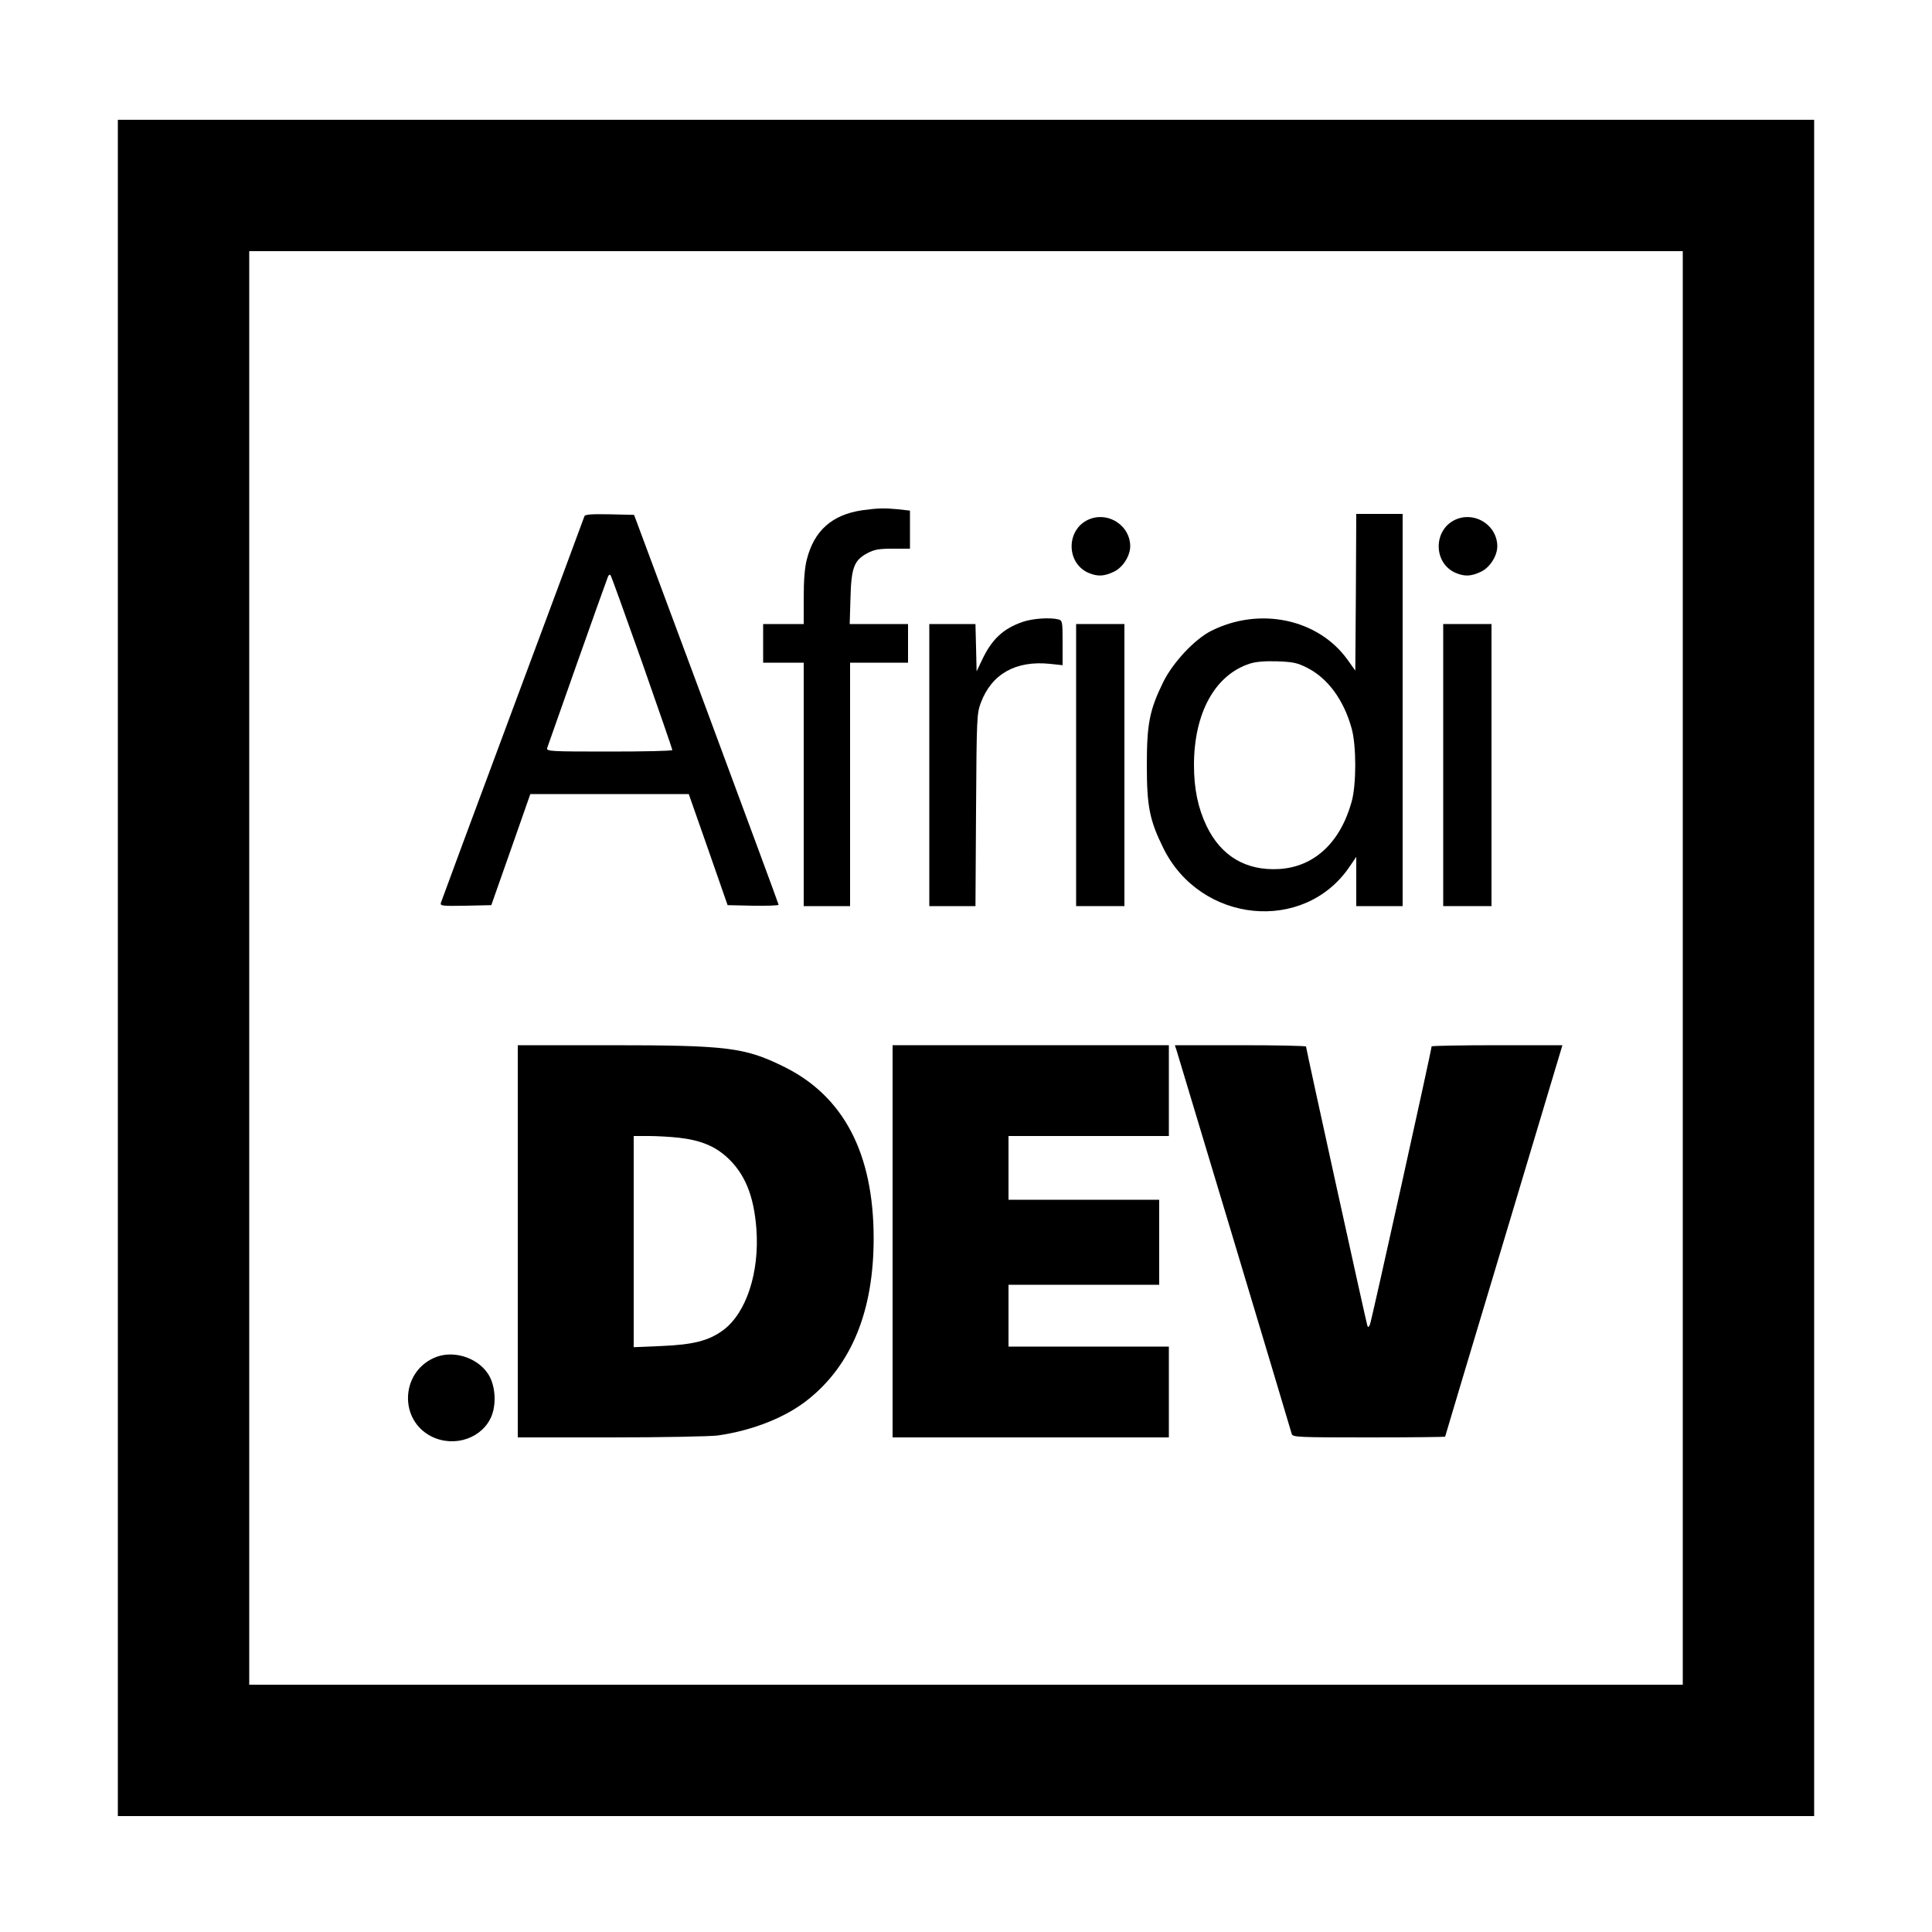
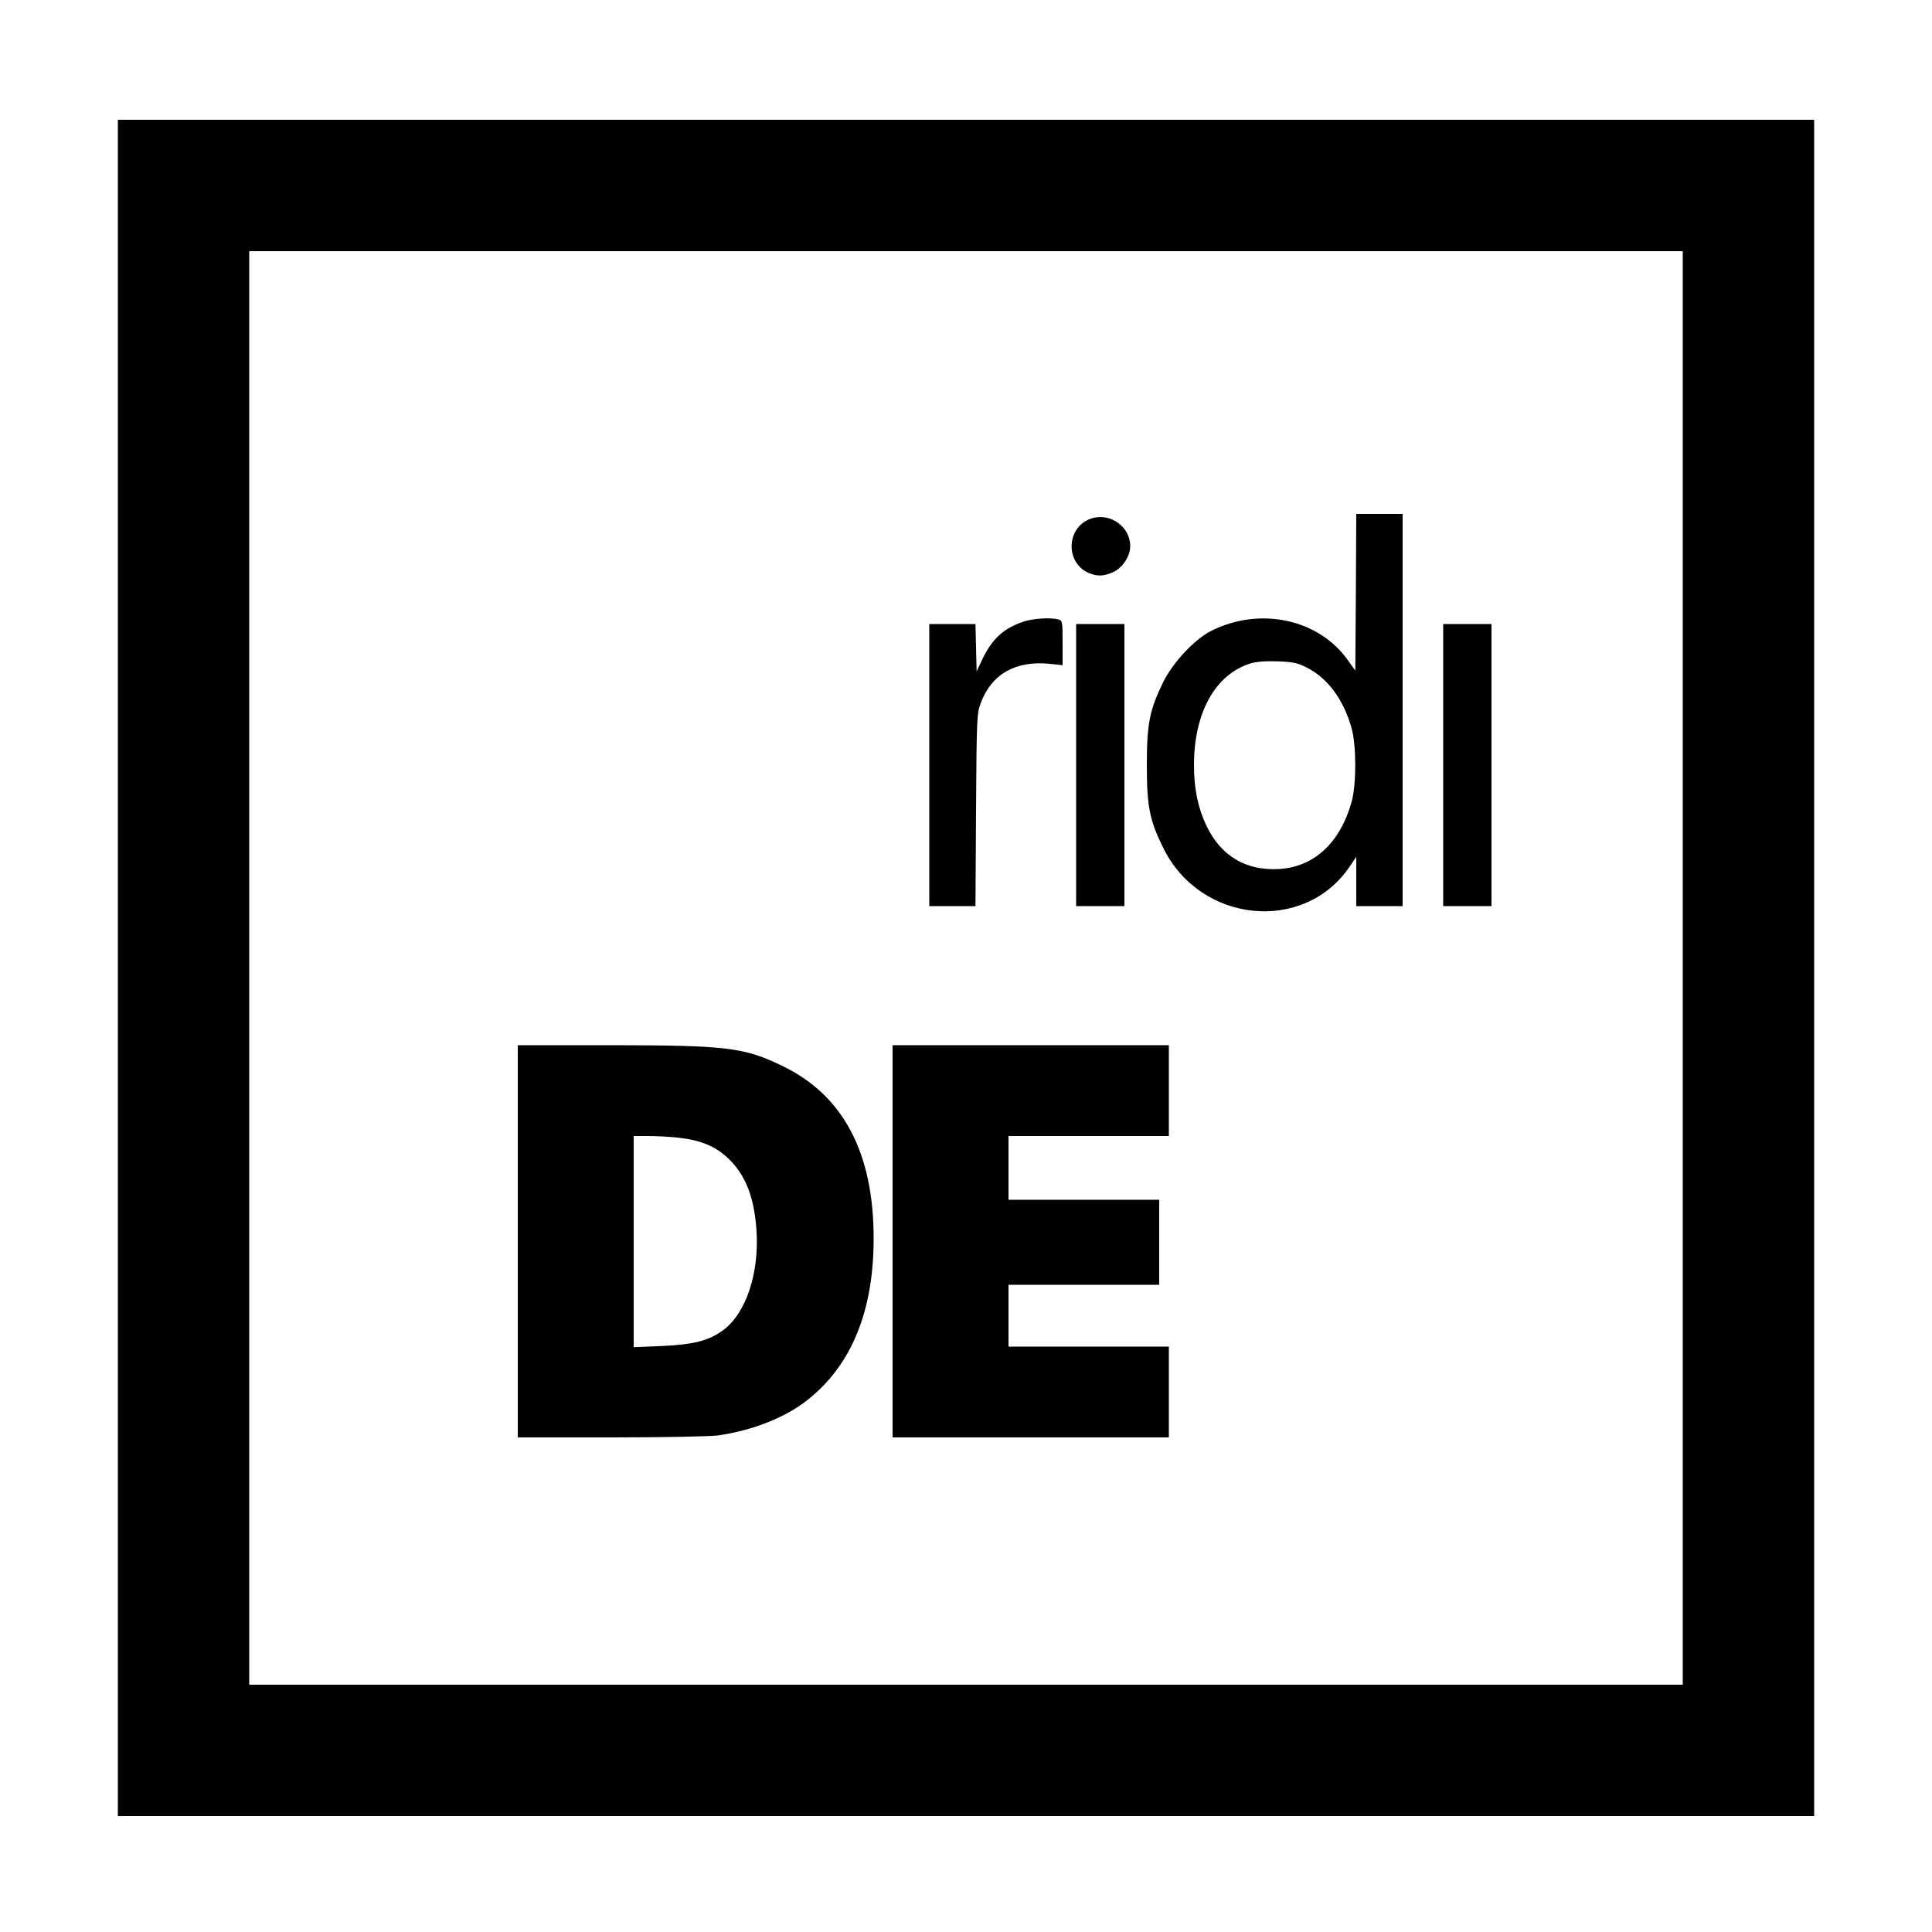
<svg xmlns="http://www.w3.org/2000/svg" version="1.0" width="1000pt" height="1000pt" viewBox="0 0 1000 1000" preserveAspectRatio="xMidYMid meet">
  <g transform="translate(0,1000) scale(0.1,-0.1)" fill="#000000" stroke="none">
    <path d="M610 4990 l0 -4390 4390 0 4390 0 0 4390 0 4390 -4390 0 -4390 0 0 -4390z m8100 0 l0 -3710 -3710 0 -3710 0 0 3710 0 3710 3710 0 3710 0 0 -3710z" />
-     <path d="M4463 7359 c-156 -23 -249 -105 -287 -255 -11 -42 -16 -107 -16 -198 l0 -136 -105 0 -105 0 0 -100 0 -100 105 0 105 0 0 -630 0 -630 120 0 120 0 0 630 0 630 150 0 150 0 0 100 0 100 -151 0 -151 0 4 133 c4 158 18 197 88 234 36 19 59 23 132 23 l88 0 0 99 0 98 -61 7 c-74 7 -104 6 -186 -5z" />
-     <path d="M3025 7328 c-2 -7 -169 -456 -371 -998 -202 -542 -369 -993 -372 -1003 -4 -16 5 -17 128 -15 l133 3 101 287 101 288 410 0 410 0 101 -288 100 -287 132 -3 c73 -1 132 1 132 5 0 4 -169 460 -374 1013 l-374 1005 -126 3 c-96 2 -128 -1 -131 -10z m299 -758 c86 -245 156 -448 156 -452 0 -5 -147 -8 -326 -8 -306 0 -326 1 -322 18 5 16 299 848 314 885 3 10 10 15 14 10 4 -4 77 -208 164 -453z" />
    <path d="M7018 6935 l-3 -406 -40 56 c-152 212 -456 276 -707 149 -85 -43 -197 -163 -247 -264 -71 -145 -85 -216 -85 -430 0 -214 14 -285 85 -429 192 -391 730 -444 965 -96 l34 50 0 -128 0 -127 120 0 120 0 0 1015 0 1015 -120 0 -120 0 -2 -405z m-255 -390 c109 -54 192 -167 233 -315 25 -90 25 -290 0 -380 -59 -212 -194 -337 -375 -348 -172 -10 -301 67 -376 223 -44 92 -65 192 -65 315 0 270 109 467 289 525 31 10 77 14 141 12 81 -3 103 -7 153 -32z" />
    <path d="M5645 7315 c-127 -45 -132 -229 -9 -281 46 -19 80 -17 130 7 46 22 84 82 84 132 0 103 -107 177 -205 142z" />
-     <path d="M7545 7315 c-127 -45 -132 -229 -9 -281 46 -19 80 -17 130 7 46 22 84 82 84 132 0 103 -107 177 -205 142z" />
+     <path d="M7545 7315 z" />
    <path d="M5293 6781 c-101 -35 -160 -90 -211 -199 l-27 -57 -3 123 -3 122 -119 0 -120 0 0 -730 0 -730 119 0 120 0 3 498 c3 480 4 499 25 555 56 149 181 219 357 201 l66 -7 0 115 c0 111 -1 116 -22 122 -44 11 -133 5 -185 -13z" />
    <path d="M5570 6040 l0 -730 125 0 125 0 0 730 0 730 -125 0 -125 0 0 -730z" />
    <path d="M7470 6040 l0 -730 125 0 125 0 0 730 0 730 -125 0 -125 0 0 -730z" />
    <path d="M2680 3575 l0 -1015 483 0 c265 0 514 5 552 10 183 26 355 95 470 188 224 180 337 459 337 832 0 441 -156 738 -467 890 -201 99 -293 110 -902 110 l-473 0 0 -1015z m835 536 c112 -13 184 -43 248 -101 92 -84 139 -198 152 -370 17 -225 -52 -436 -172 -525 -75 -55 -155 -75 -320 -82 l-143 -6 0 546 0 547 78 0 c42 0 113 -4 157 -9z" />
    <path d="M4620 3575 l0 -1015 715 0 715 0 0 235 0 235 -415 0 -415 0 0 160 0 160 390 0 390 0 0 220 0 220 -390 0 -390 0 0 165 0 165 415 0 415 0 0 235 0 235 -715 0 -715 0 0 -1015z" />
-     <path d="M6090 4563 c7 -21 569 -1891 596 -1985 5 -17 33 -18 400 -18 217 0 394 2 394 4 0 2 137 459 304 1015 l303 1011 -338 0 c-187 0 -339 -3 -339 -6 0 -17 -311 -1422 -319 -1439 -7 -16 -10 -17 -14 -5 -6 17 -317 1432 -317 1443 0 4 -153 7 -339 7 l-340 0 9 -27z" />
-     <path d="M2245 2971 c-172 -78 -179 -322 -12 -406 120 -60 268 -8 313 110 25 68 16 163 -22 217 -59 86 -186 122 -279 79z" />
  </g>
</svg>